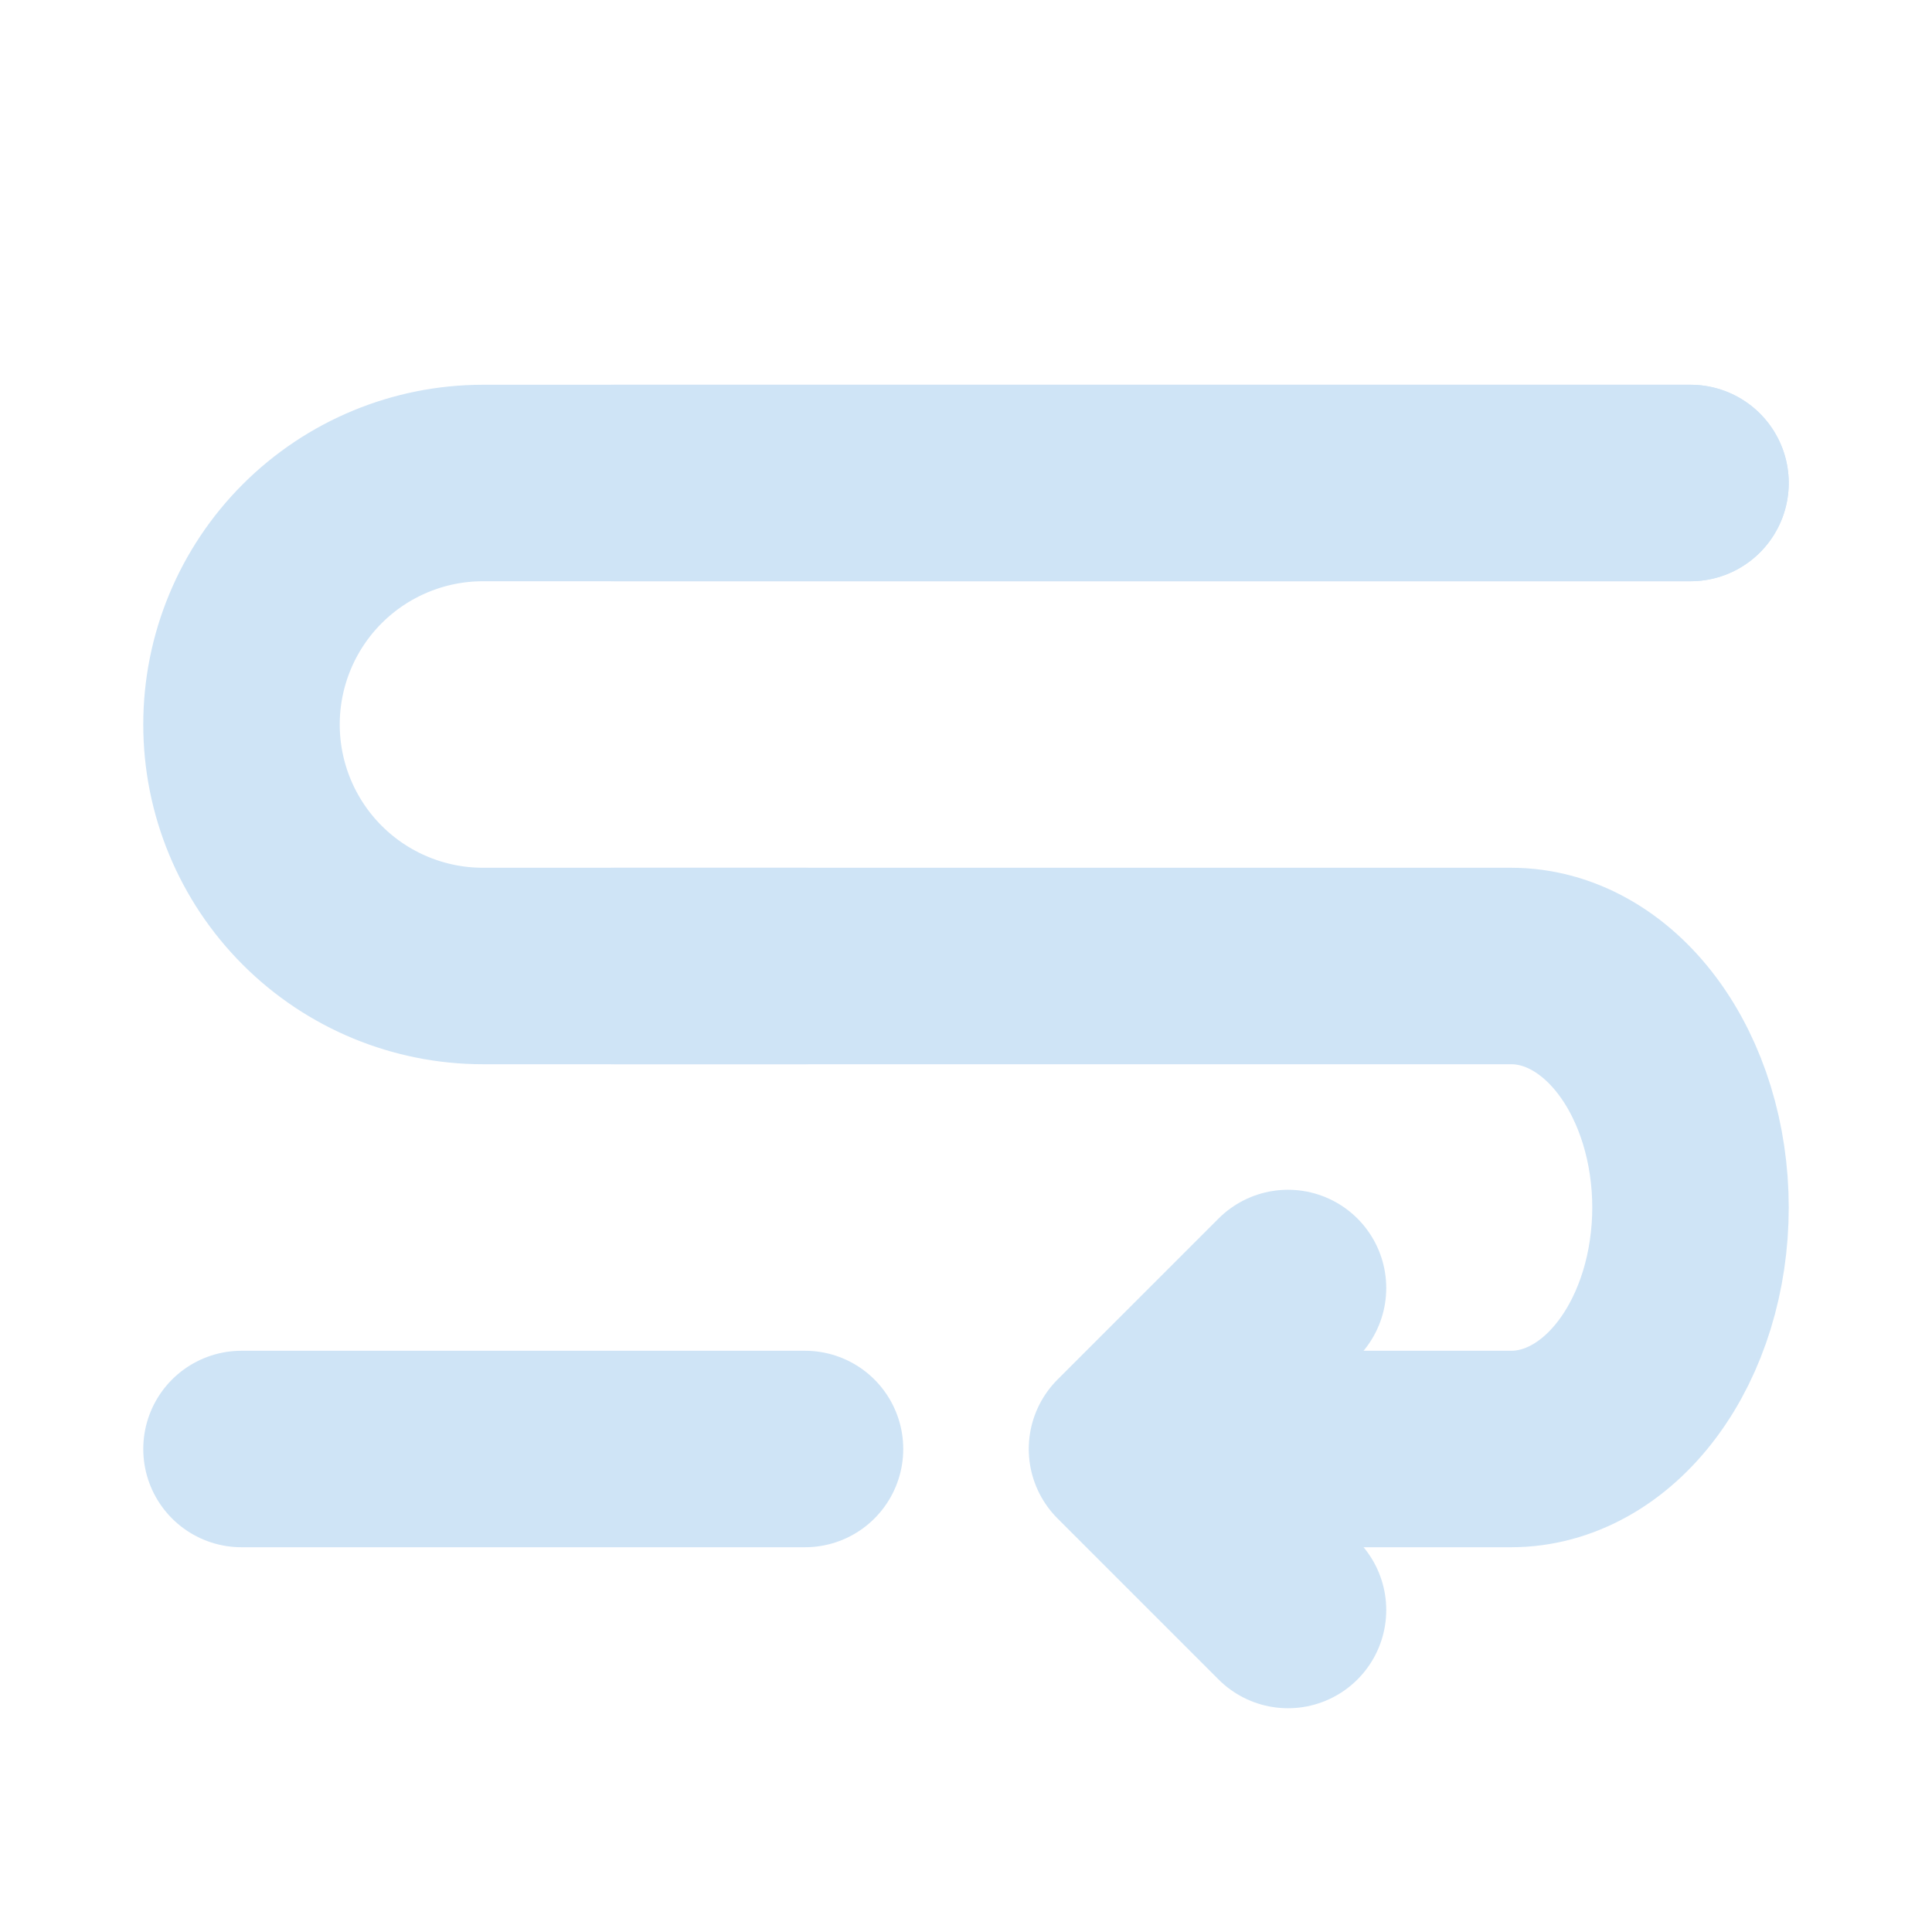
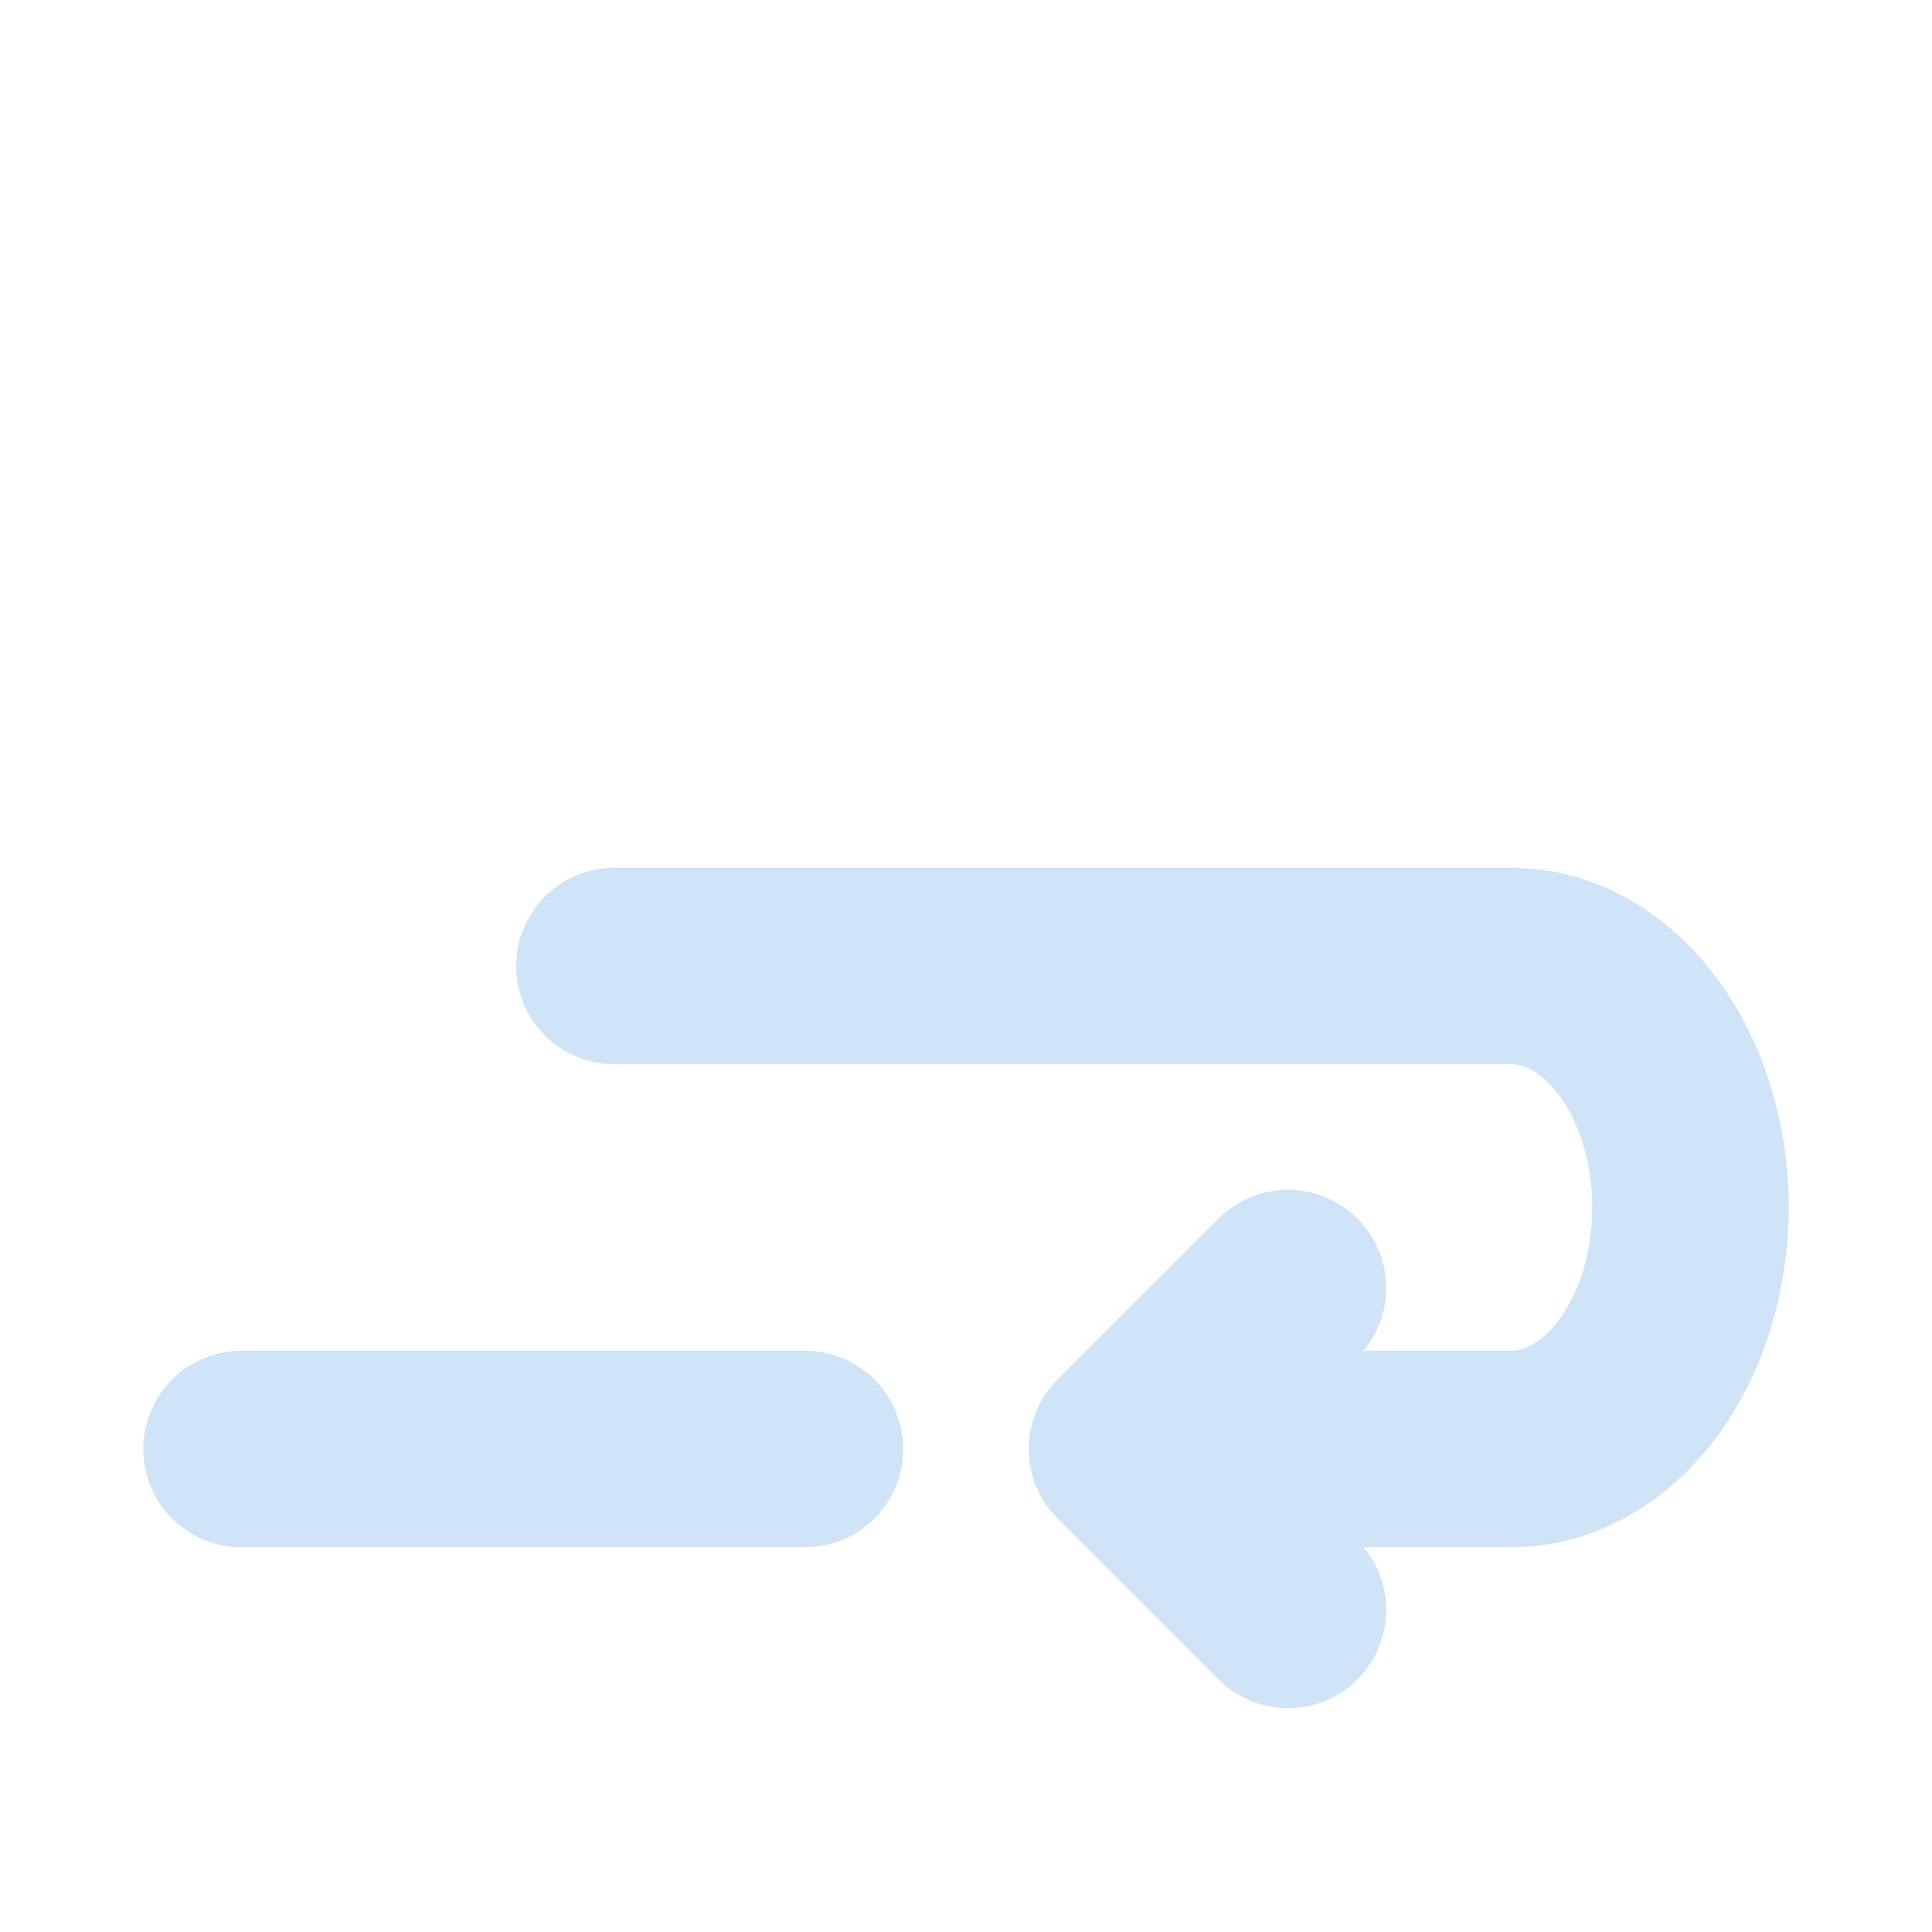
<svg xmlns="http://www.w3.org/2000/svg" fill="none" height="100%" overflow="visible" preserveAspectRatio="none" style="display: block;" viewBox="0 0 118 118" width="100%">
  <g id="Frame">
    <path d="M78.667 78.667L68.833 88.5L78.667 98.333" id="Vector" stroke="#CFE4F6" stroke-linecap="round" stroke-linejoin="round" stroke-width="12" />
    <path d="M37.522 59H92.295C95.201 59 97.987 60.554 100.041 63.32C102.096 66.086 103.25 69.838 103.25 73.75C103.25 77.662 102.096 81.414 100.041 84.18C97.987 86.946 95.201 88.5 92.295 88.5H77.689" id="Vector_2" stroke="#CFE4F6" stroke-linecap="round" stroke-linejoin="round" stroke-width="12" />
-     <path d="M103.25 29.5H29.5C25.588 29.5 21.836 31.054 19.07 33.82C16.304 36.586 14.75 40.338 14.75 44.25C14.75 48.162 16.304 51.914 19.07 54.68C21.836 57.446 25.588 59 29.5 59H49.167" id="Vector_3" stroke="#CFE4F6" stroke-linecap="round" stroke-linejoin="round" stroke-width="12" />
    <path d="M14.75 88.5H49.167" id="Vector_4" stroke="#CFE4F6" stroke-linecap="round" stroke-linejoin="round" stroke-width="12" />
-     <path d="M37.522 29.5L103.25 29.5" id="Vector_5" stroke="#CFE4F6" stroke-linecap="round" stroke-linejoin="round" stroke-width="12" />
  </g>
</svg>